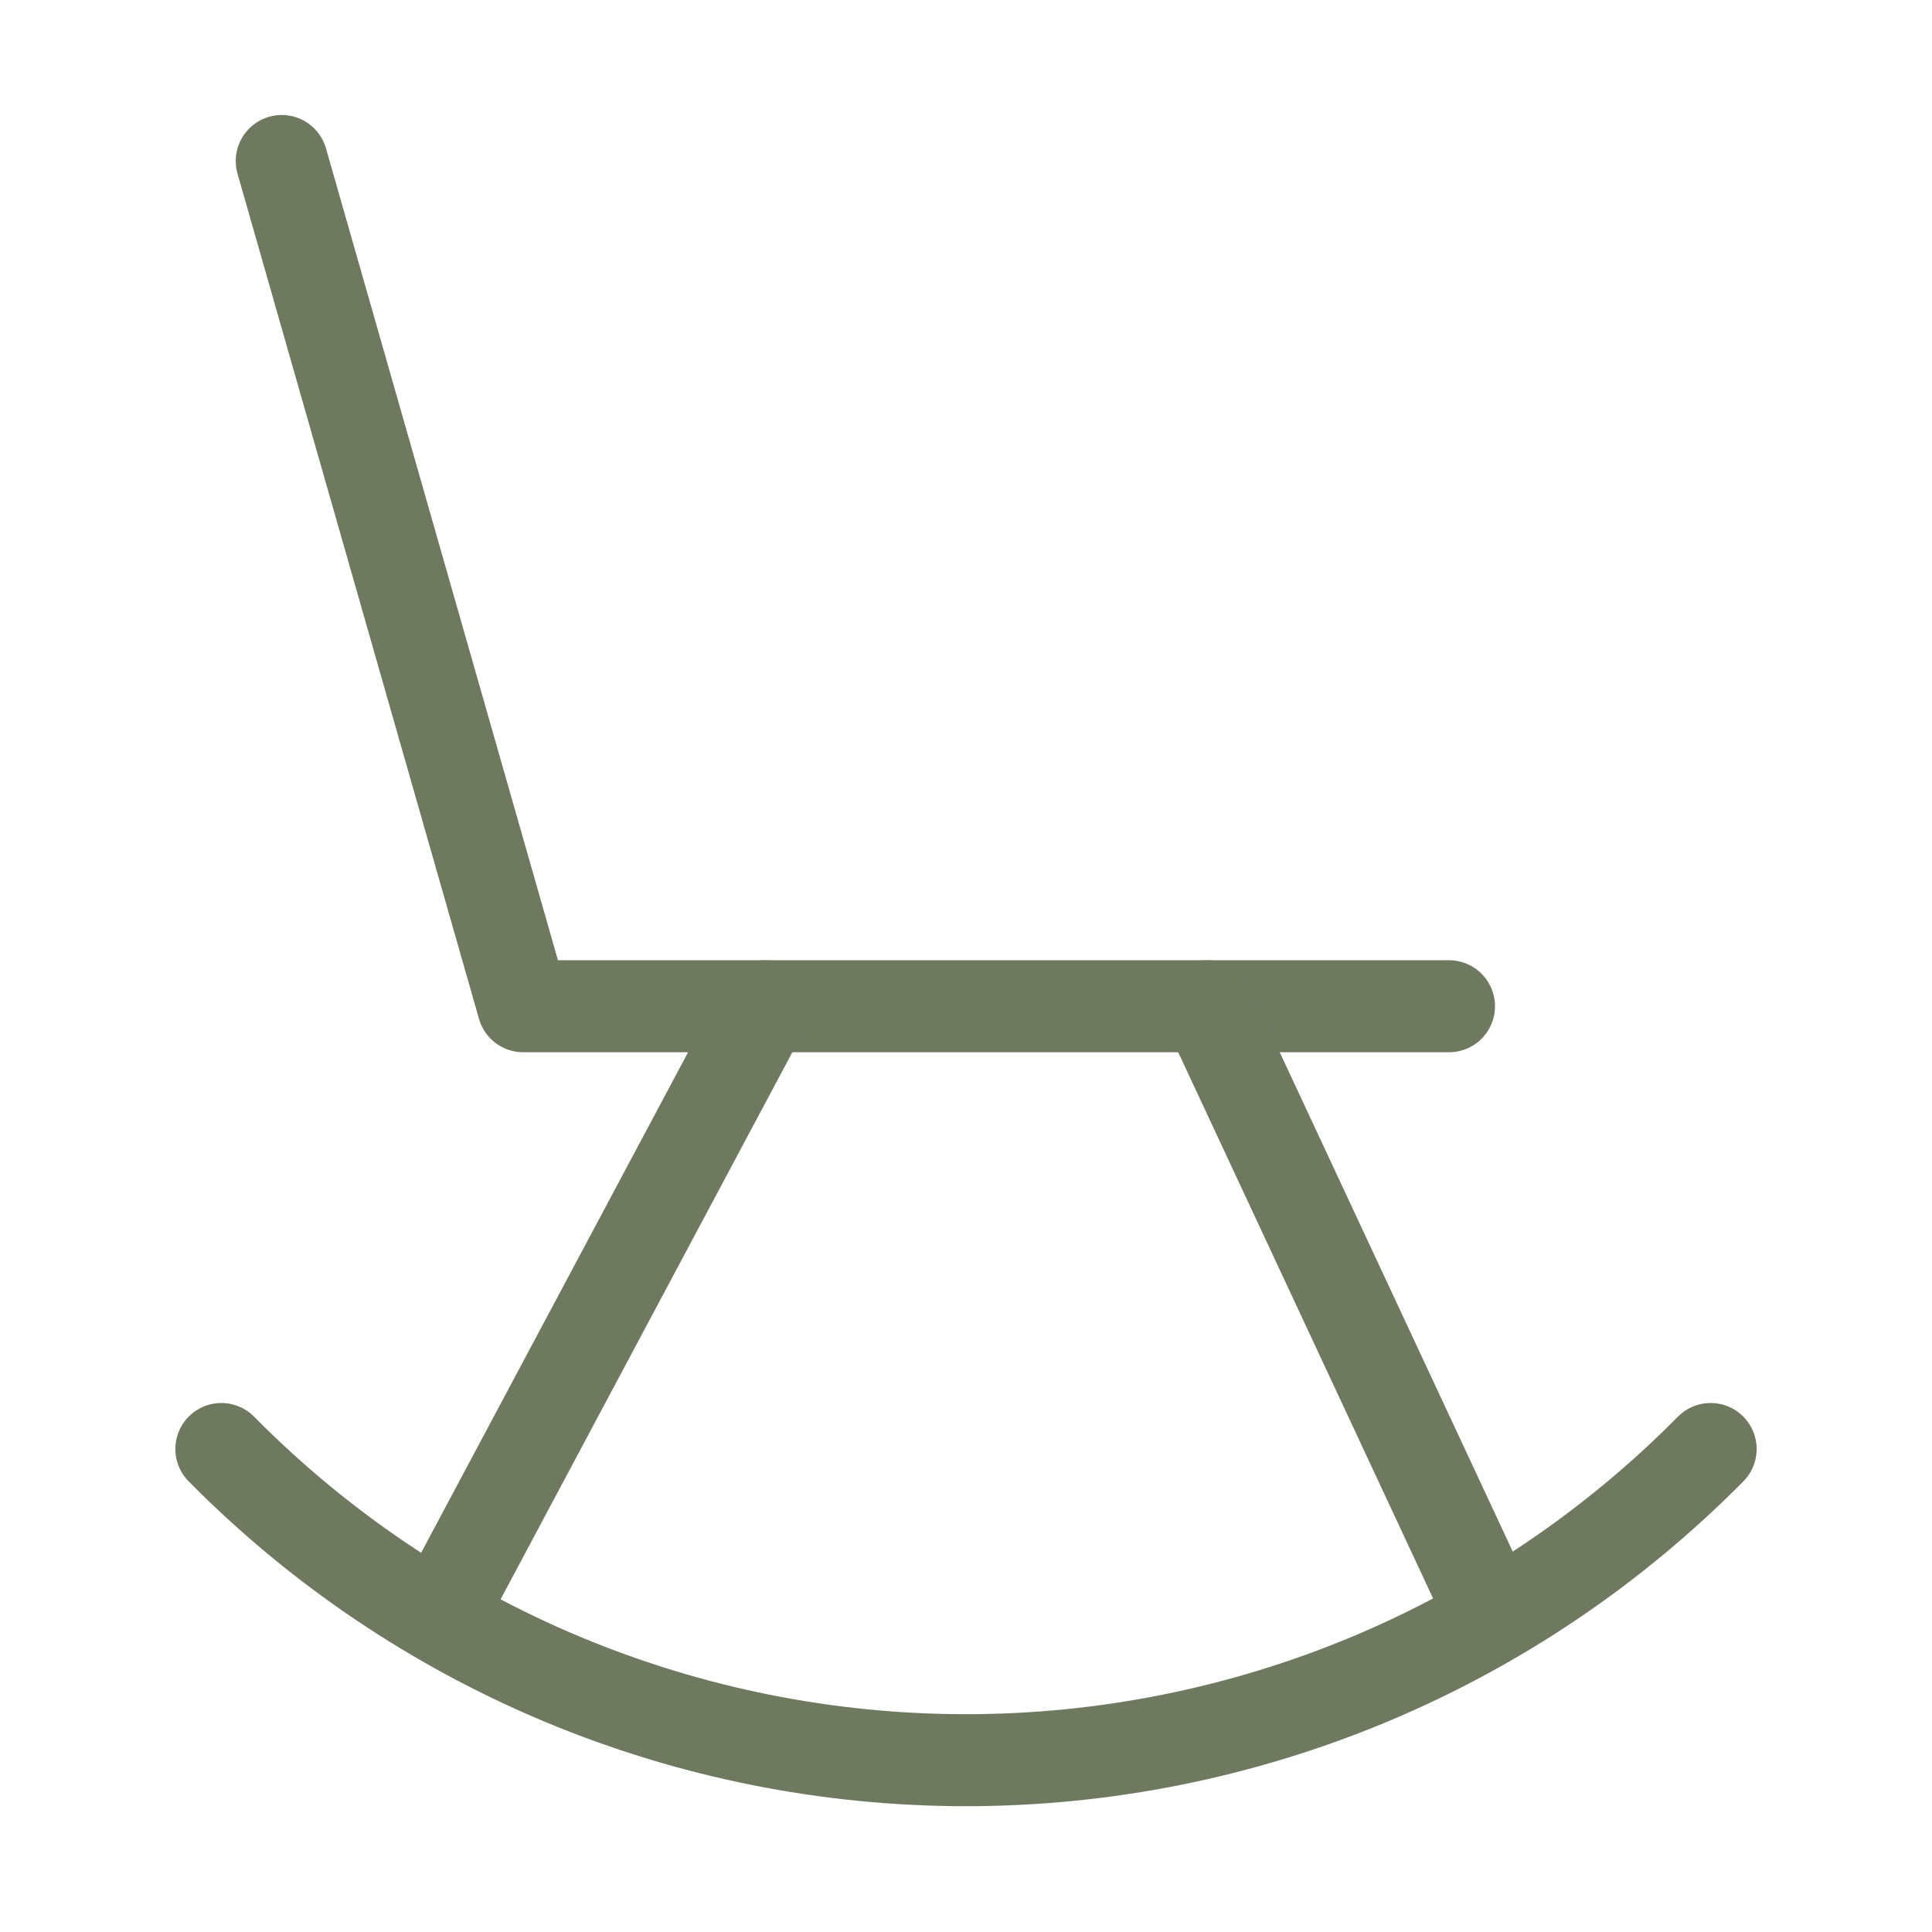
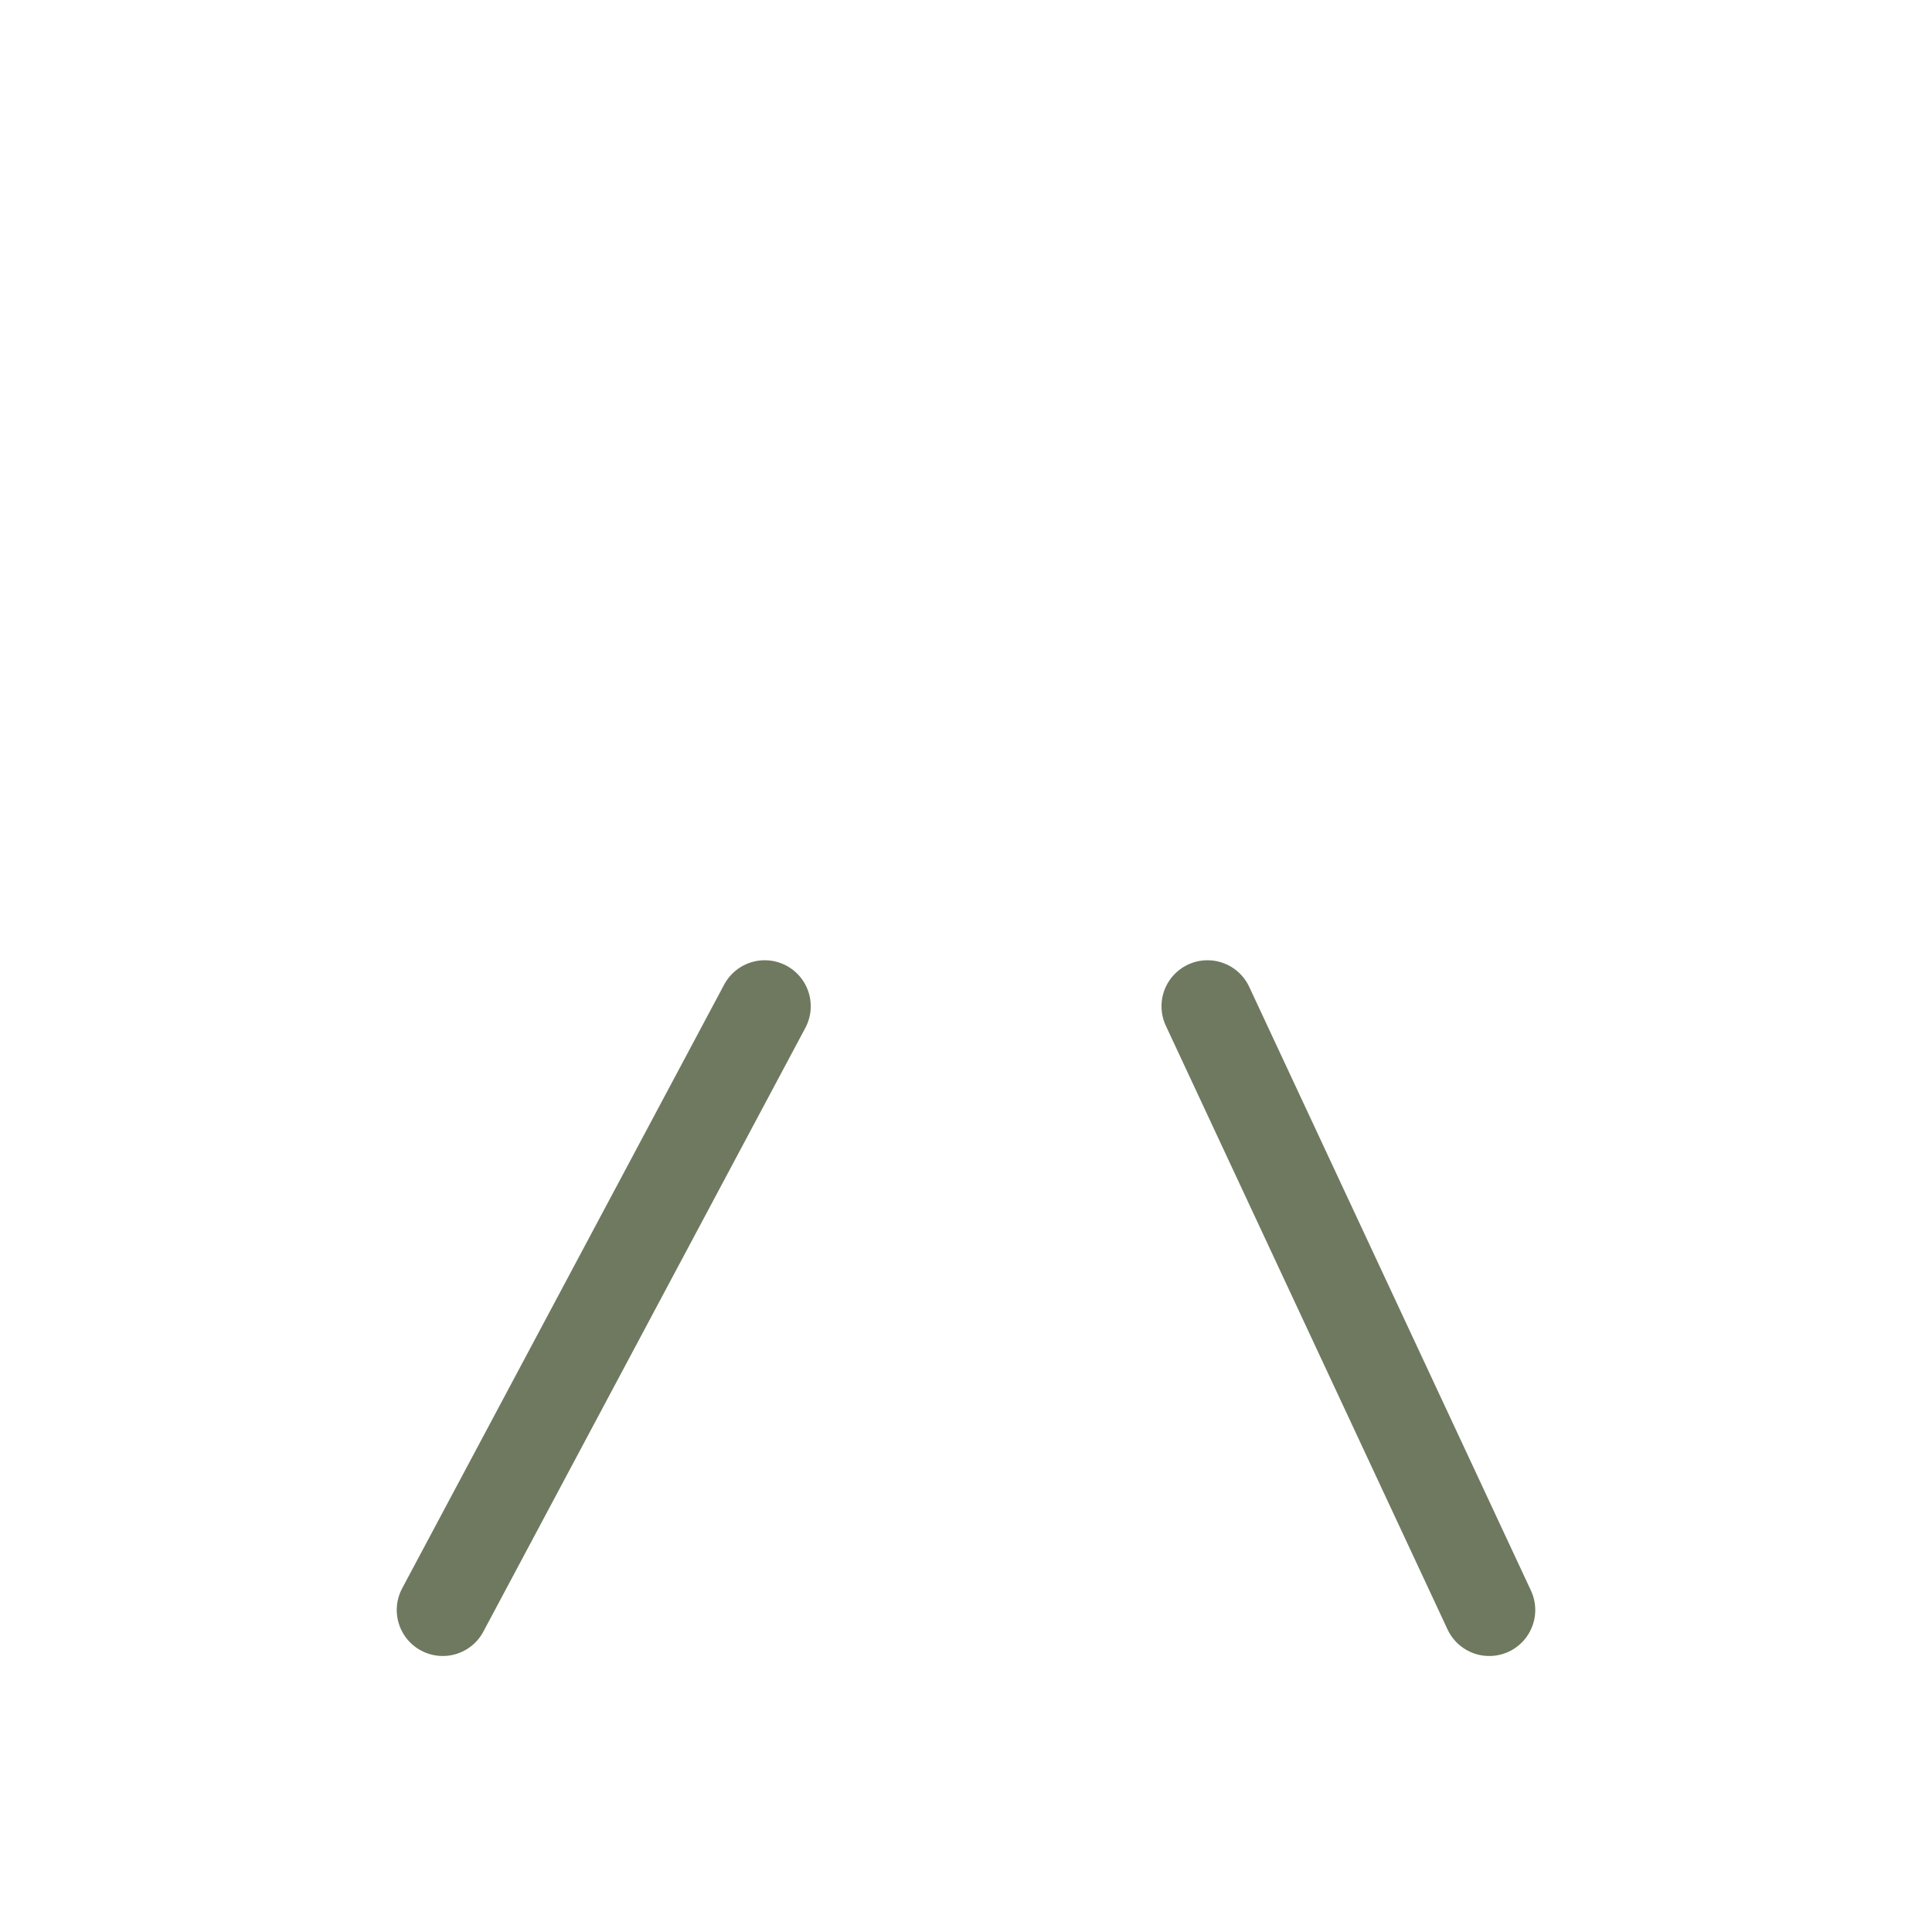
<svg xmlns="http://www.w3.org/2000/svg" width="42" height="42" viewBox="0 0 42 42" fill="none">
  <g id="rocking-chair">
-     <path id="Vector" d="M6.125 3.5L11.375 21.875H31.5" stroke="#6E7960" stroke-width="2" stroke-linecap="round" stroke-linejoin="round" />
    <path id="Vector_2" d="M16.625 21.875L9.625 35" stroke="#6E7960" stroke-width="2" stroke-linecap="round" stroke-linejoin="round" />
    <path id="Vector_3" d="M26.25 21.875L32.375 35" stroke="#6E7960" stroke-width="2" stroke-linecap="round" stroke-linejoin="round" />
-     <path id="Vector_4" d="M4.812 31.5C6.929 33.643 9.449 35.344 12.228 36.506C15.007 37.667 17.988 38.265 21 38.265C24.012 38.265 26.993 37.667 29.772 36.506C32.551 35.344 35.071 33.643 37.188 31.5" stroke="#6E7960" stroke-width="2" stroke-linecap="round" stroke-linejoin="round" />
  </g>
</svg>